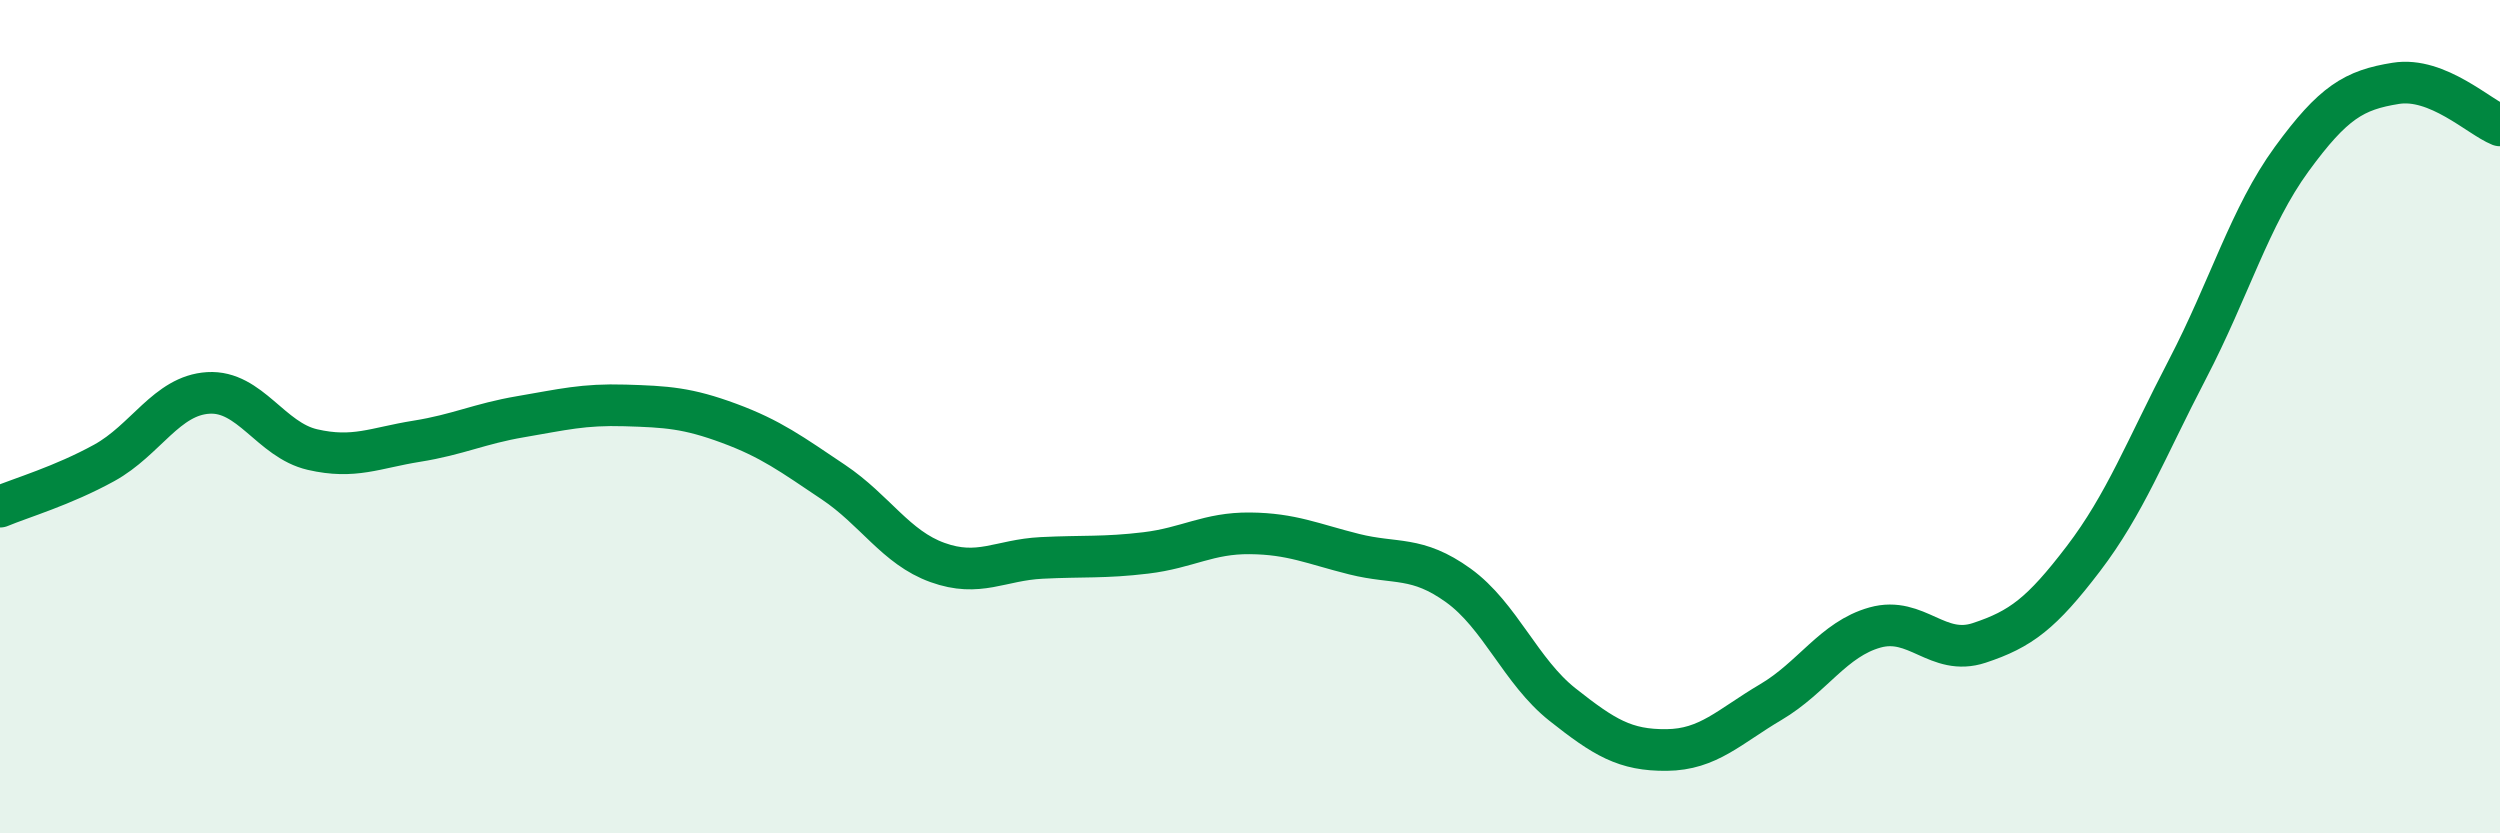
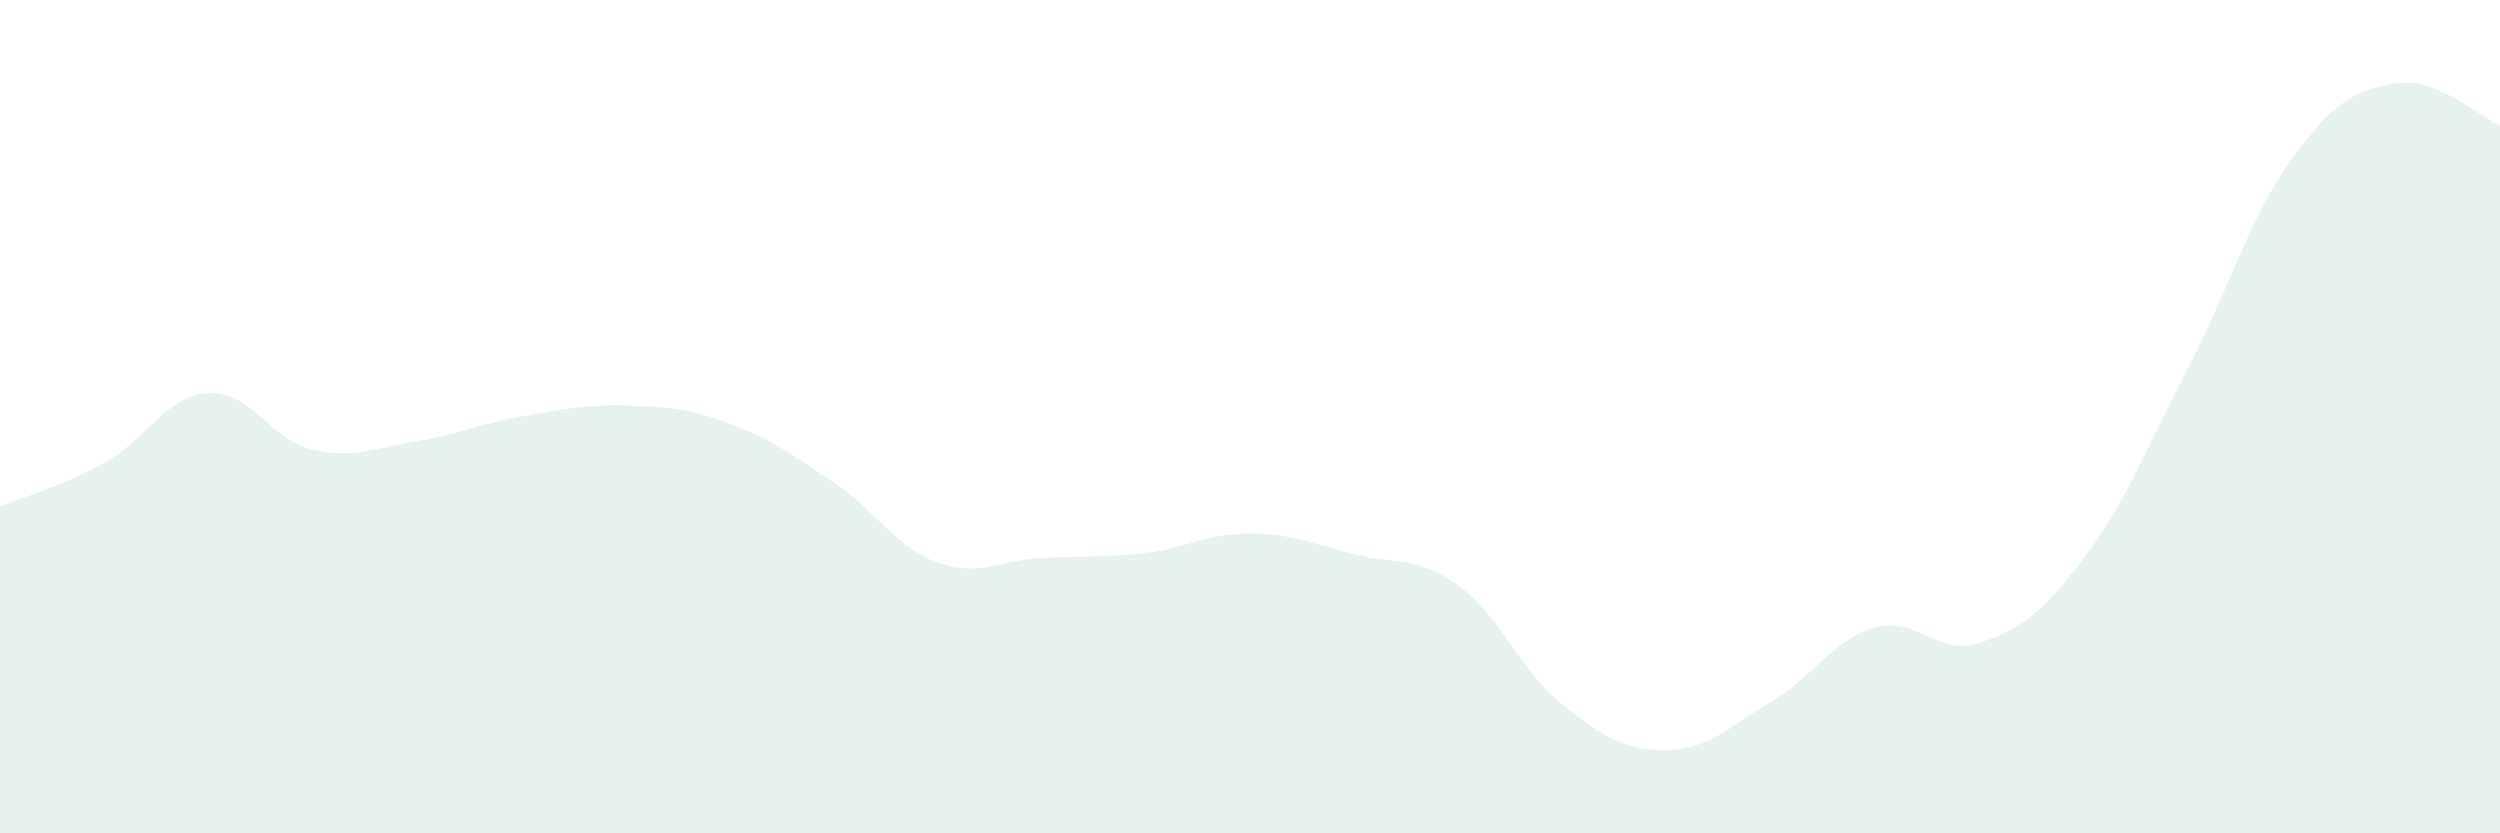
<svg xmlns="http://www.w3.org/2000/svg" width="60" height="20" viewBox="0 0 60 20">
  <path d="M 0,12.16 C 0.5,11.95 1.5,11.66 2.5,11.11 C 3.5,10.56 4,9.49 5,9.43 C 6,9.37 6.5,10.56 7.5,10.79 C 8.5,11.02 9,10.75 10,10.59 C 11,10.43 11.5,10.17 12.5,10 C 13.5,9.83 14,9.7 15,9.73 C 16,9.76 16.5,9.79 17.5,10.16 C 18.5,10.53 19,10.9 20,11.57 C 21,12.24 21.5,13.14 22.5,13.5 C 23.5,13.86 24,13.44 25,13.39 C 26,13.34 26.5,13.39 27.5,13.27 C 28.5,13.15 29,12.79 30,12.8 C 31,12.81 31.5,13.05 32.5,13.3 C 33.5,13.55 34,13.33 35,14.05 C 36,14.77 36.5,16.12 37.5,16.91 C 38.5,17.7 39,18.01 40,18 C 41,17.99 41.5,17.44 42.5,16.85 C 43.5,16.26 44,15.34 45,15.06 C 46,14.78 46.5,15.76 47.5,15.43 C 48.5,15.1 49,14.72 50,13.41 C 51,12.1 51.5,10.78 52.5,8.86 C 53.5,6.94 54,5.19 55,3.82 C 56,2.45 56.5,2.16 57.5,2 C 58.5,1.84 59.5,2.81 60,3.01L60 20L0 20Z" fill="#008740" opacity="0.1" stroke-linecap="round" stroke-linejoin="round" />
-   <path d="M 0,12.16 C 0.5,11.95 1.5,11.66 2.5,11.11 C 3.5,10.56 4,9.49 5,9.43 C 6,9.37 6.5,10.56 7.5,10.79 C 8.5,11.02 9,10.75 10,10.59 C 11,10.43 11.5,10.17 12.5,10 C 13.5,9.83 14,9.7 15,9.73 C 16,9.76 16.5,9.79 17.5,10.16 C 18.5,10.53 19,10.9 20,11.57 C 21,12.24 21.5,13.14 22.5,13.5 C 23.5,13.86 24,13.44 25,13.39 C 26,13.34 26.5,13.39 27.5,13.27 C 28.5,13.15 29,12.79 30,12.8 C 31,12.81 31.5,13.05 32.5,13.3 C 33.5,13.55 34,13.33 35,14.05 C 36,14.77 36.5,16.12 37.5,16.91 C 38.5,17.7 39,18.01 40,18 C 41,17.99 41.5,17.44 42.5,16.85 C 43.5,16.26 44,15.34 45,15.06 C 46,14.78 46.5,15.76 47.5,15.43 C 48.5,15.1 49,14.72 50,13.41 C 51,12.1 51.5,10.78 52.5,8.86 C 53.5,6.94 54,5.19 55,3.82 C 56,2.45 56.5,2.16 57.5,2 C 58.5,1.84 59.5,2.81 60,3.01" stroke="#008740" stroke-width="1" fill="none" stroke-linecap="round" stroke-linejoin="round" />
</svg>